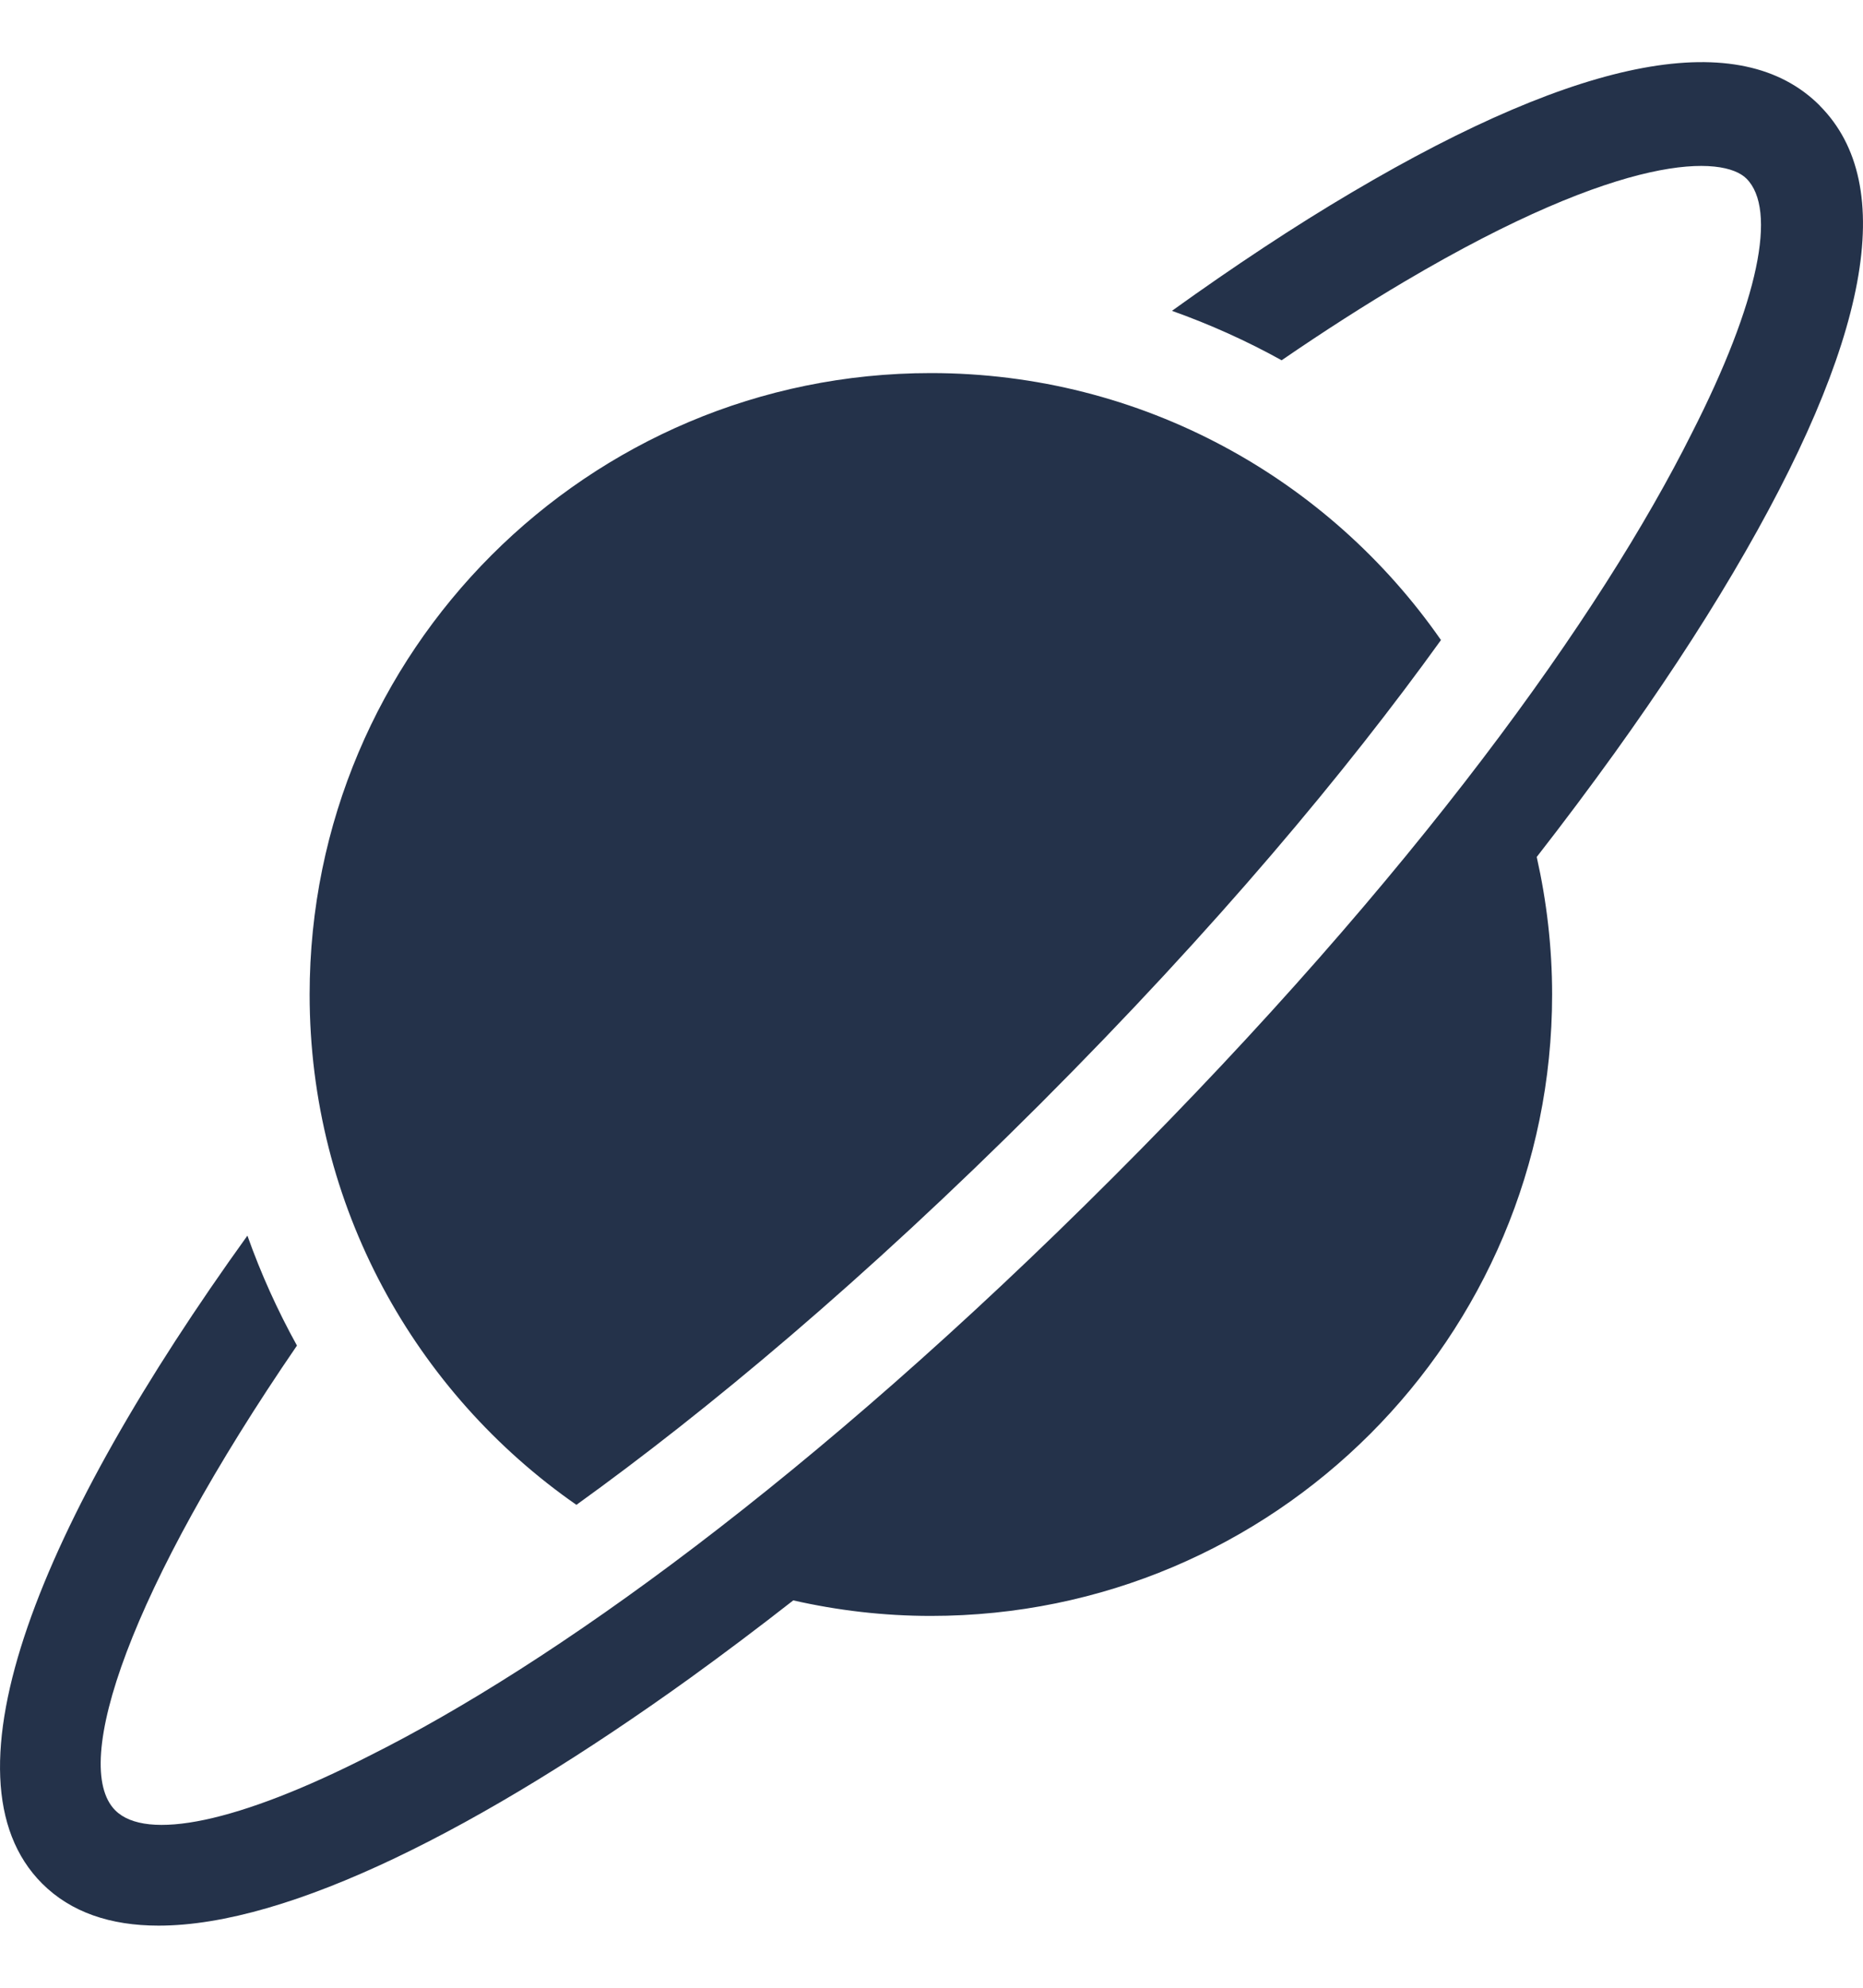
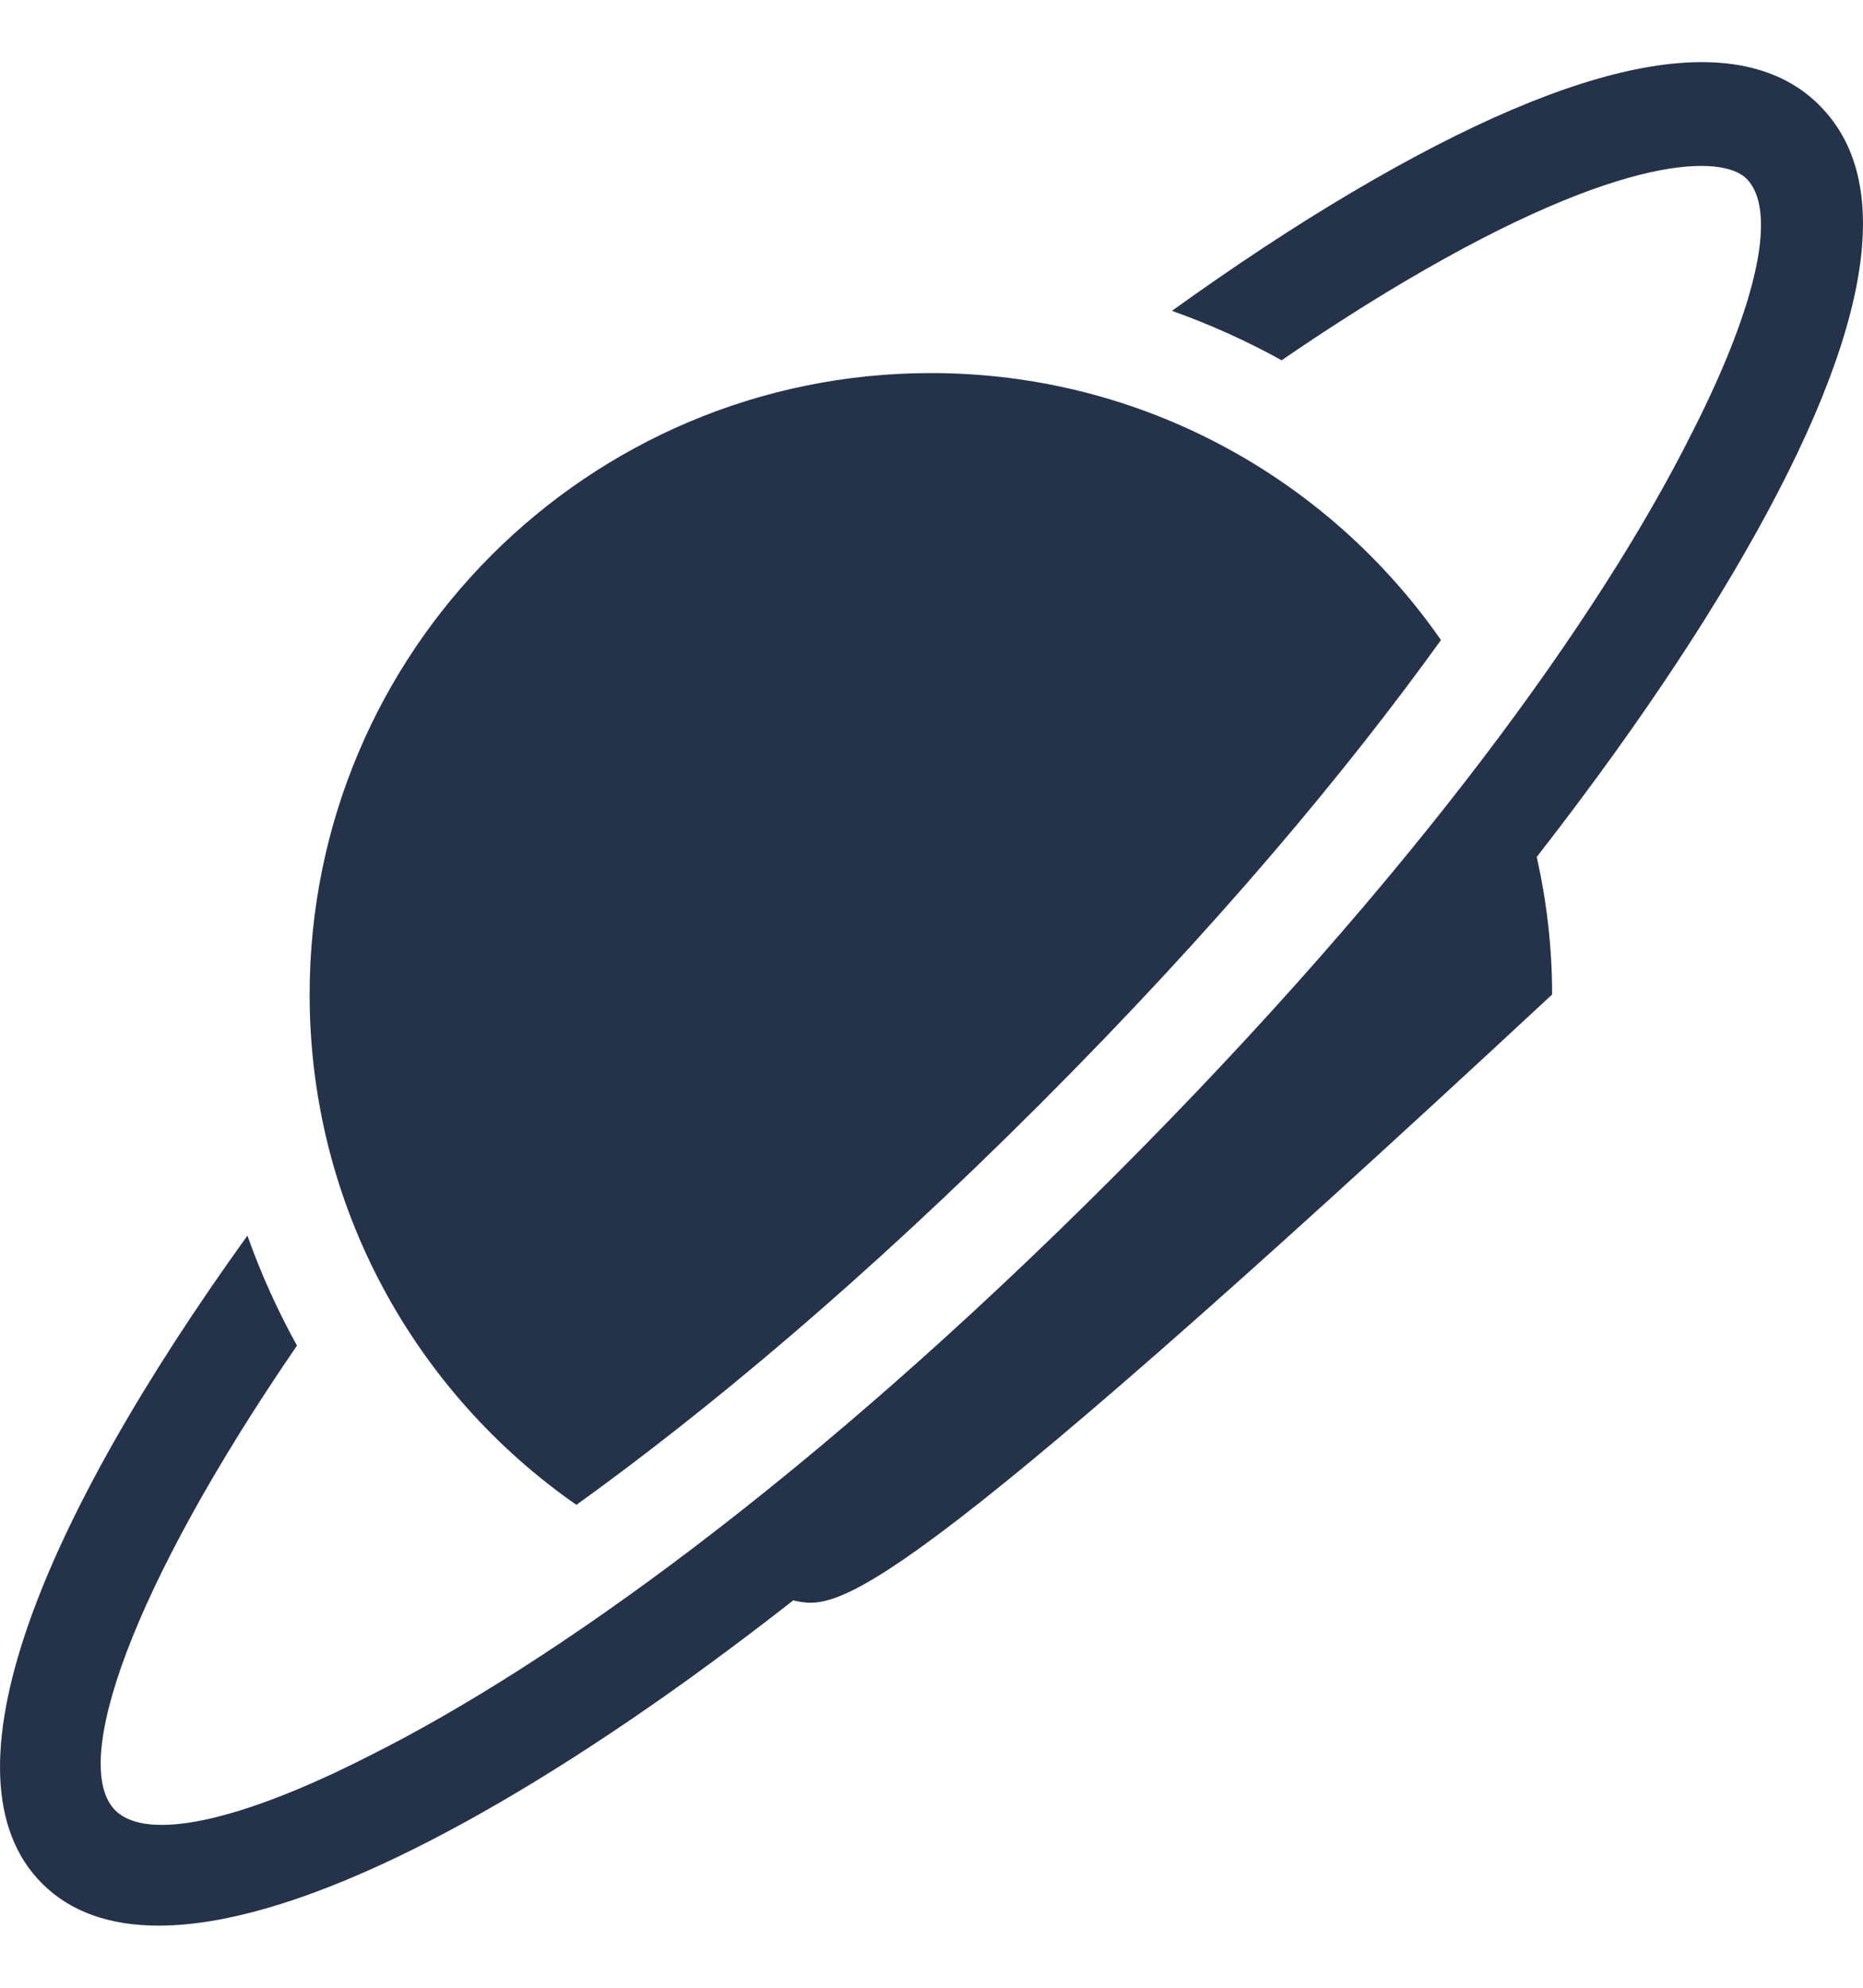
<svg xmlns="http://www.w3.org/2000/svg" width="15" height="16" viewBox="0 0 15 16" fill="none">
-   <path fill-rule="evenodd" clip-rule="evenodd" d="M14.651 0.849L14.652 0.851C15.287 1.488 15.052 2.754 13.953 4.613C13.679 5.077 13.357 5.564 12.998 6.064C12.8 6.339 12.592 6.617 12.373 6.898C12.453 7.254 12.497 7.625 12.497 8.005C12.497 10.768 10.258 13.007 7.495 13.007C7.114 13.007 6.744 12.963 6.387 12.882C6.107 13.101 5.829 13.31 5.555 13.508C3.876 14.716 2.326 15.5 1.277 15.5C0.89 15.5 0.571 15.393 0.339 15.161C-0.521 14.301 0.338 12.244 1.992 9.946C2.101 10.253 2.235 10.549 2.391 10.831C1.049 12.789 0.563 14.206 0.928 14.572C1.177 14.821 1.916 14.673 2.98 14.13C4.432 13.403 6.523 11.916 8.964 9.474C11.406 7.033 12.893 4.942 13.62 3.49C14.163 2.425 14.31 1.687 14.062 1.438C13.875 1.251 13.086 1.216 11.311 2.265C10.991 2.454 10.659 2.667 10.319 2.9C10.038 2.744 9.742 2.611 9.436 2.502C9.936 2.143 10.422 1.821 10.887 1.547C12.748 0.447 14.015 0.213 14.651 0.849ZM8.375 8.886C6.95 10.31 5.691 11.357 4.641 12.113C3.343 11.21 2.493 9.707 2.493 8.005C2.493 5.243 4.732 3.003 7.495 3.003C9.196 3.003 10.699 3.854 11.602 5.152C10.846 6.202 9.799 7.461 8.375 8.886Z" fill="#24324A" />
+   <path fill-rule="evenodd" clip-rule="evenodd" d="M14.651 0.849L14.652 0.851C15.287 1.488 15.052 2.754 13.953 4.613C13.679 5.077 13.357 5.564 12.998 6.064C12.8 6.339 12.592 6.617 12.373 6.898C12.453 7.254 12.497 7.625 12.497 8.005C7.114 13.007 6.744 12.963 6.387 12.882C6.107 13.101 5.829 13.31 5.555 13.508C3.876 14.716 2.326 15.5 1.277 15.5C0.89 15.5 0.571 15.393 0.339 15.161C-0.521 14.301 0.338 12.244 1.992 9.946C2.101 10.253 2.235 10.549 2.391 10.831C1.049 12.789 0.563 14.206 0.928 14.572C1.177 14.821 1.916 14.673 2.98 14.13C4.432 13.403 6.523 11.916 8.964 9.474C11.406 7.033 12.893 4.942 13.62 3.49C14.163 2.425 14.31 1.687 14.062 1.438C13.875 1.251 13.086 1.216 11.311 2.265C10.991 2.454 10.659 2.667 10.319 2.9C10.038 2.744 9.742 2.611 9.436 2.502C9.936 2.143 10.422 1.821 10.887 1.547C12.748 0.447 14.015 0.213 14.651 0.849ZM8.375 8.886C6.95 10.31 5.691 11.357 4.641 12.113C3.343 11.21 2.493 9.707 2.493 8.005C2.493 5.243 4.732 3.003 7.495 3.003C9.196 3.003 10.699 3.854 11.602 5.152C10.846 6.202 9.799 7.461 8.375 8.886Z" fill="#24324A" />
</svg>